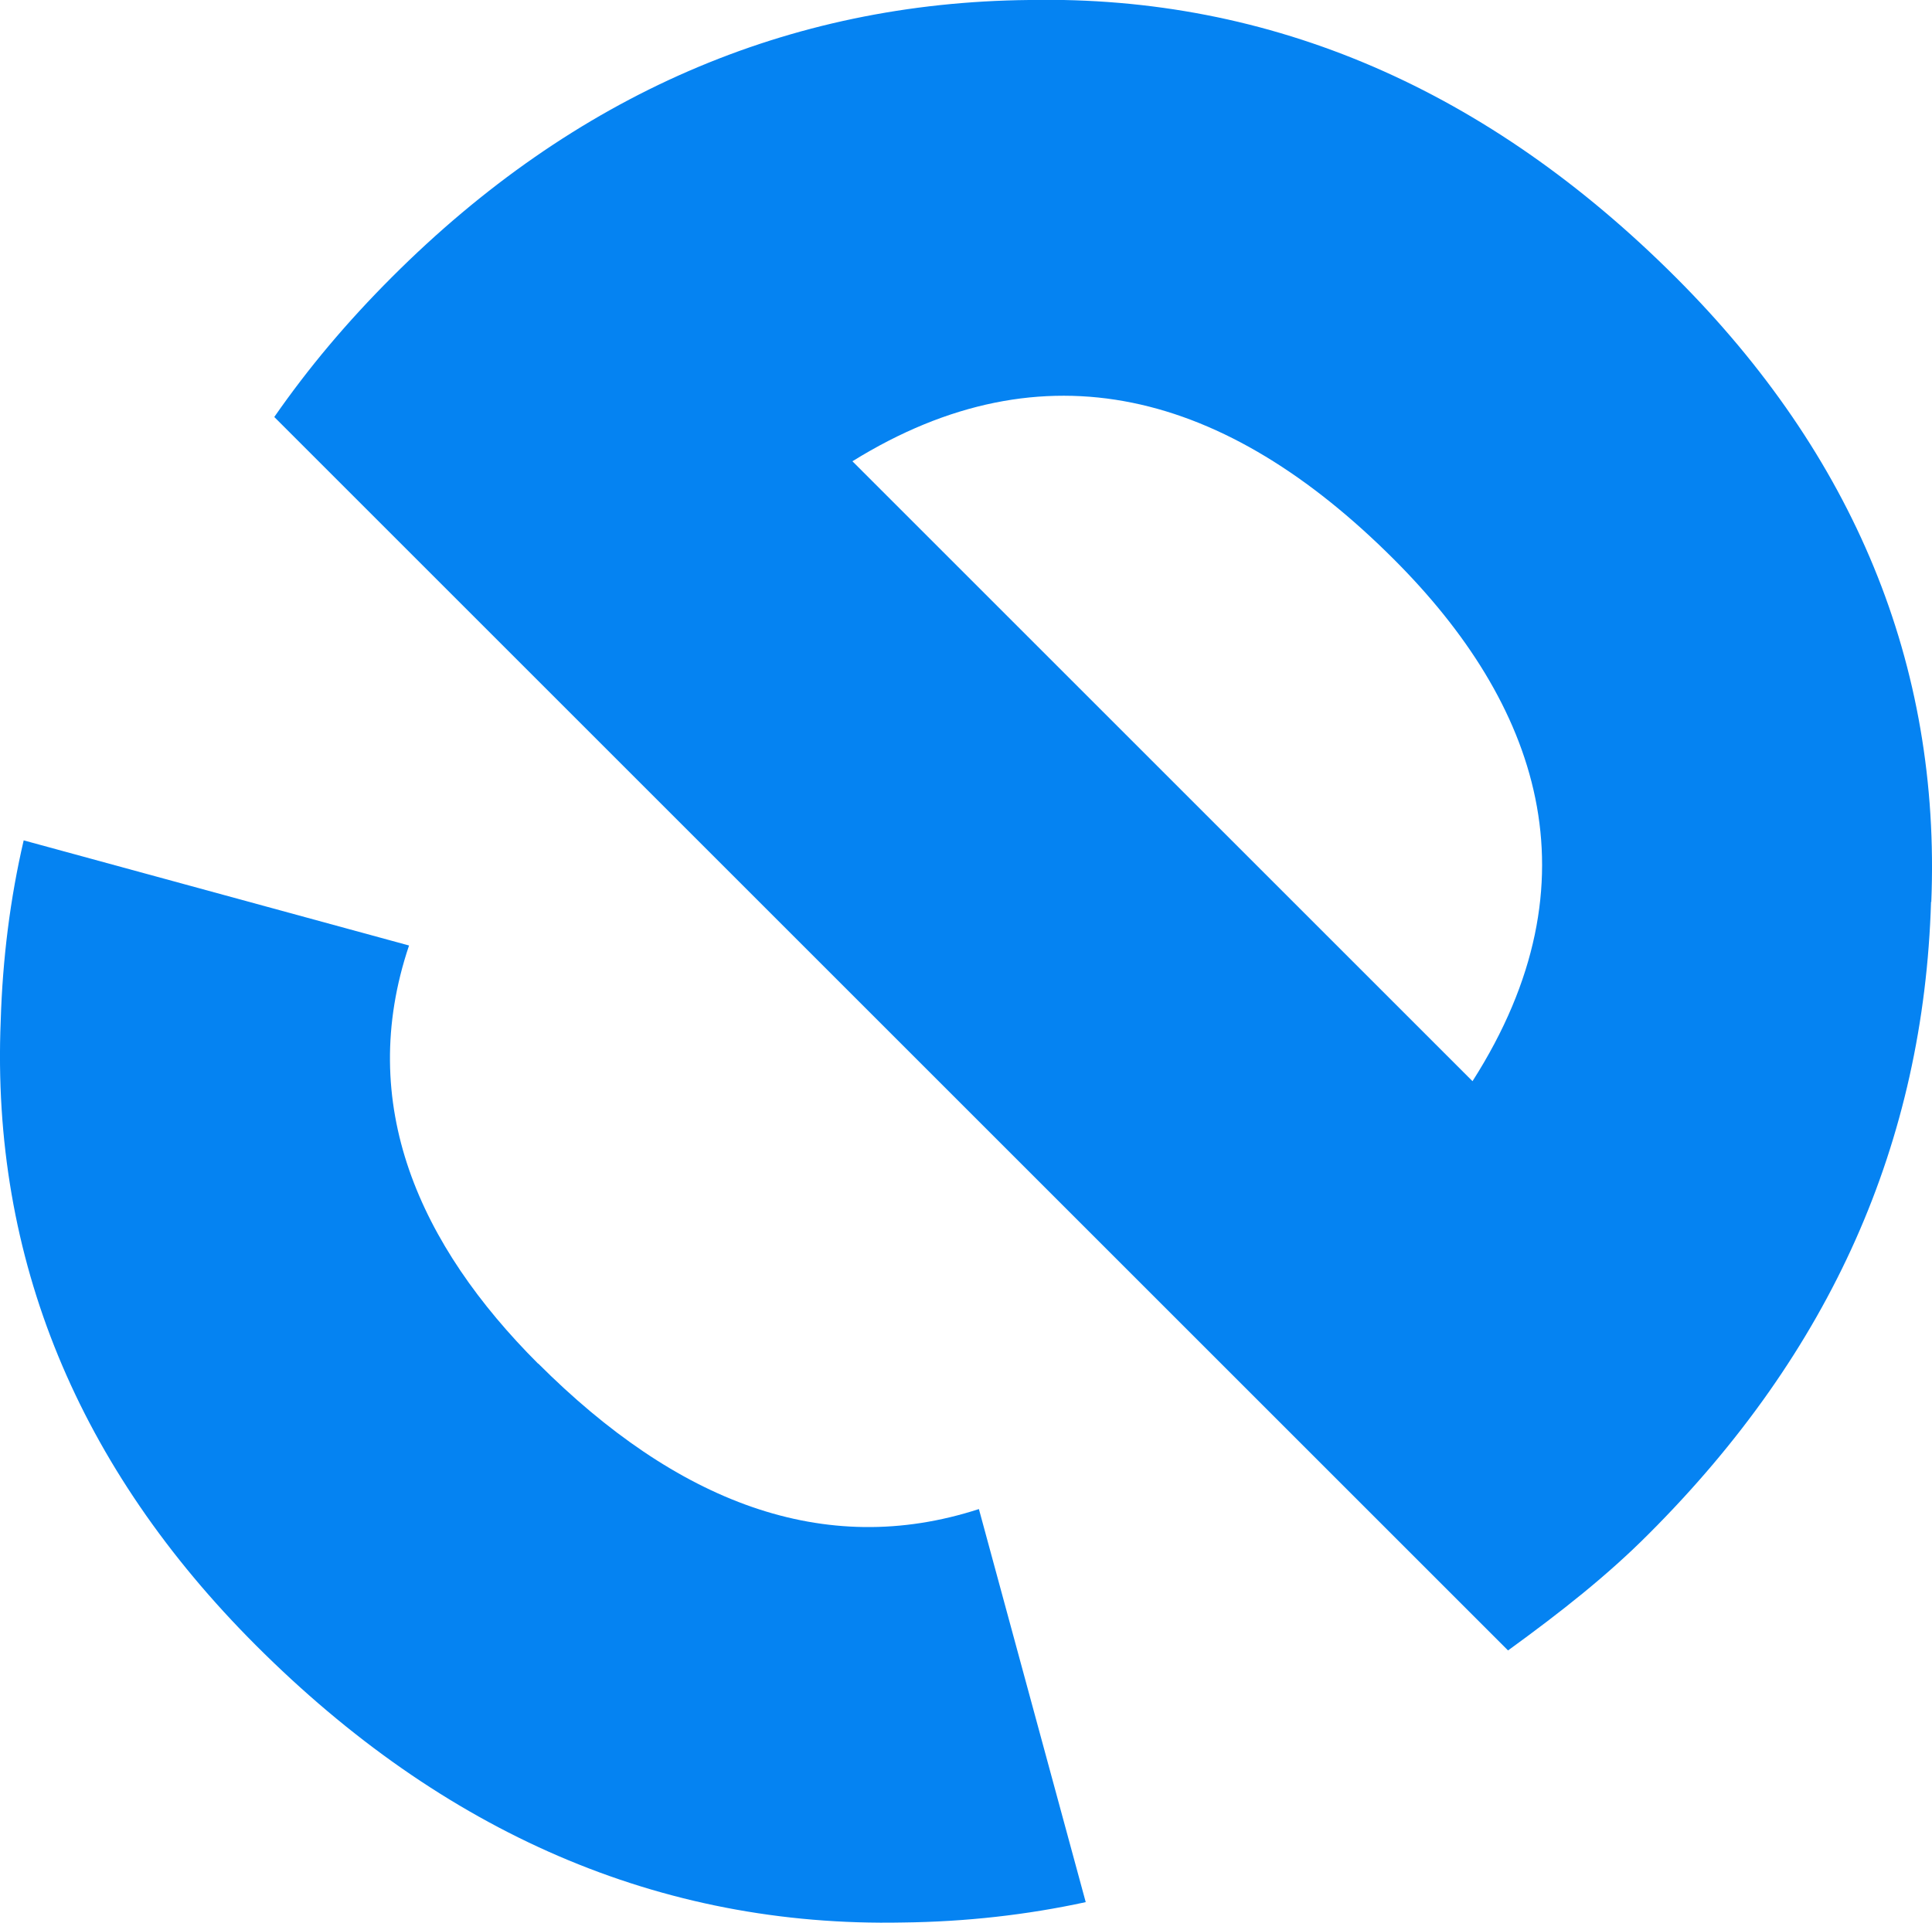
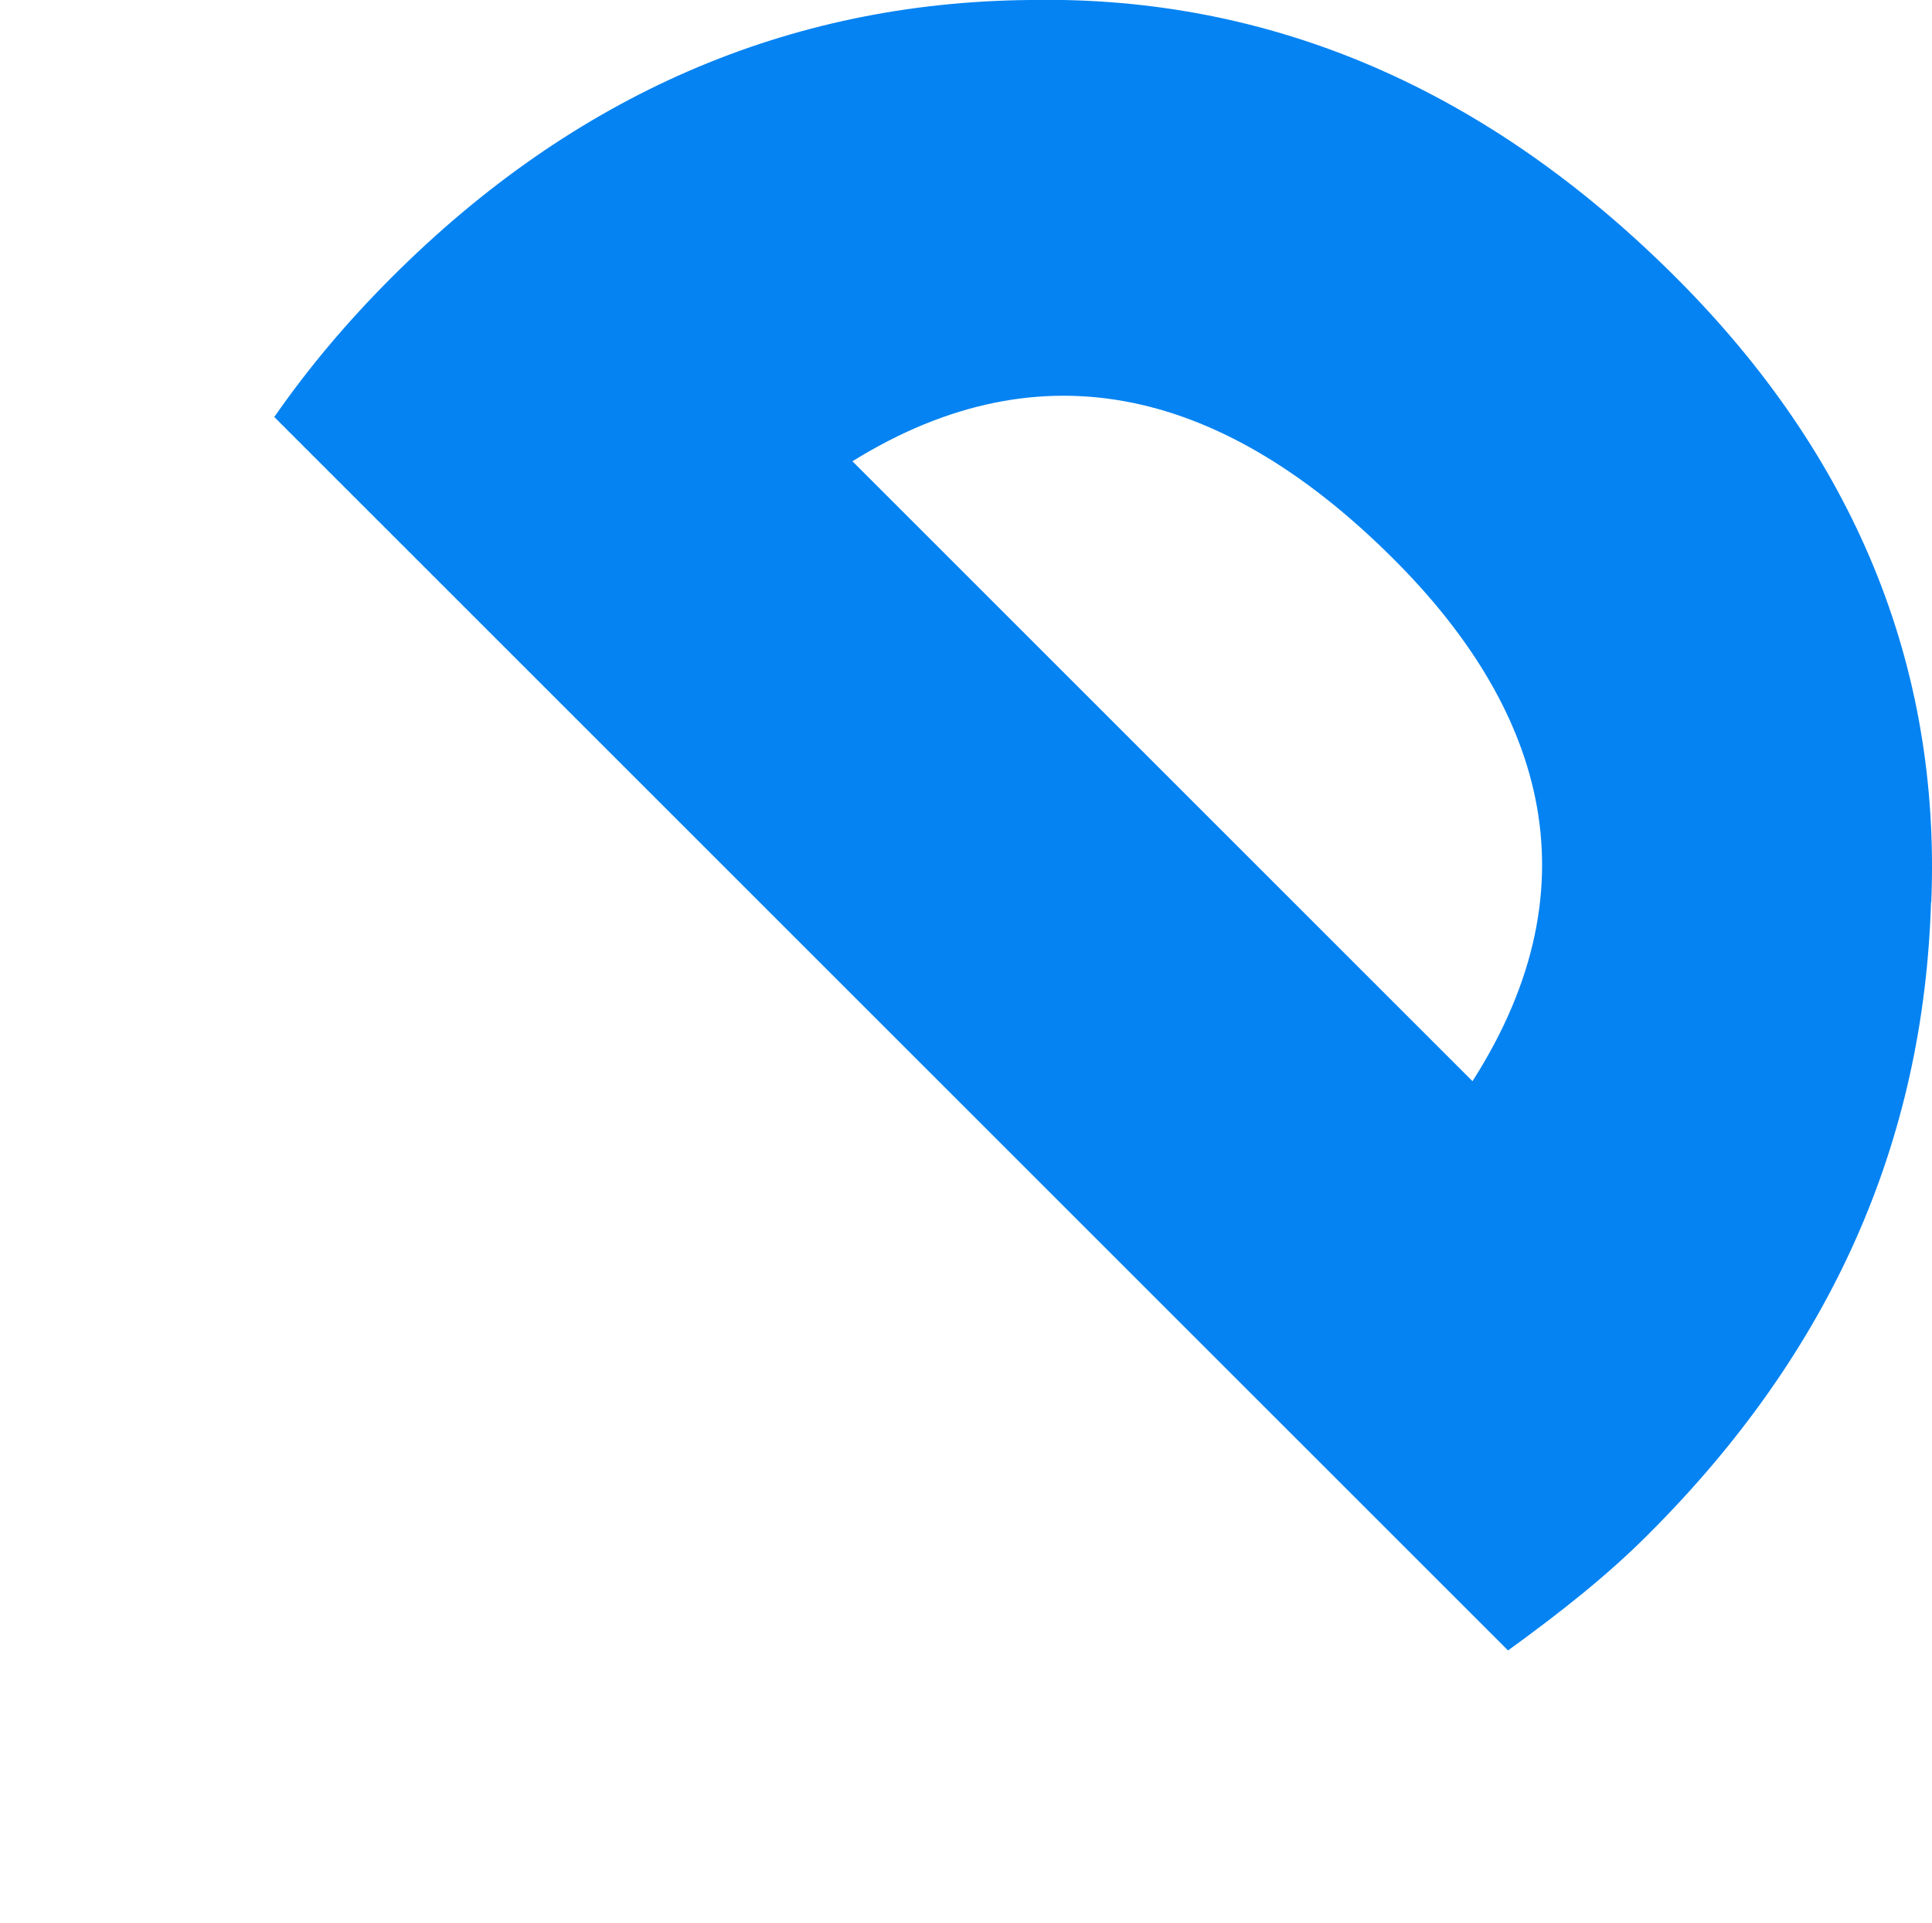
<svg xmlns="http://www.w3.org/2000/svg" id="Ebene_2" viewBox="0 0 81.57 81.21">
  <defs>
    <style>.cls-1{fill:#0583f2;}</style>
  </defs>
  <g id="Ebene_1-2">
    <g>
      <path class="cls-1" d="m35.99,19.48c8.11-5.03,15.78-2.94,22.86,4.14,6.06,6.06,8.76,13.52,3.32,22.04l-26.18-26.18Zm45.55,18.62c.41-10.06-3.29-18.89-10.78-26.38C62.85,3.81,53.71-.2,43.45,0c-10.16.1-19.2,4-26.9,11.7-1.92,1.92-3.53,3.84-4.97,5.91l13.39,13.39,38.7,38.7c2.26-1.64,4.21-3.18,5.95-4.93,7.7-7.7,11.6-16.53,11.91-26.69" />
-       <path class="cls-1" d="m22.72,57.59c-5-5-7.71-10.95-5.45-17.66L1,35.49c-.57,2.45-.89,4.99-.97,7.62-.41,10.06,3.29,18.89,10.78,26.38,7.9,7.9,17.04,11.91,27.31,11.7,2.65-.03,5.23-.32,7.72-.86l-4.51-16.6c-6.55,2.13-12.77-.31-18.61-6.15" />
    </g>
  </g>
</svg>